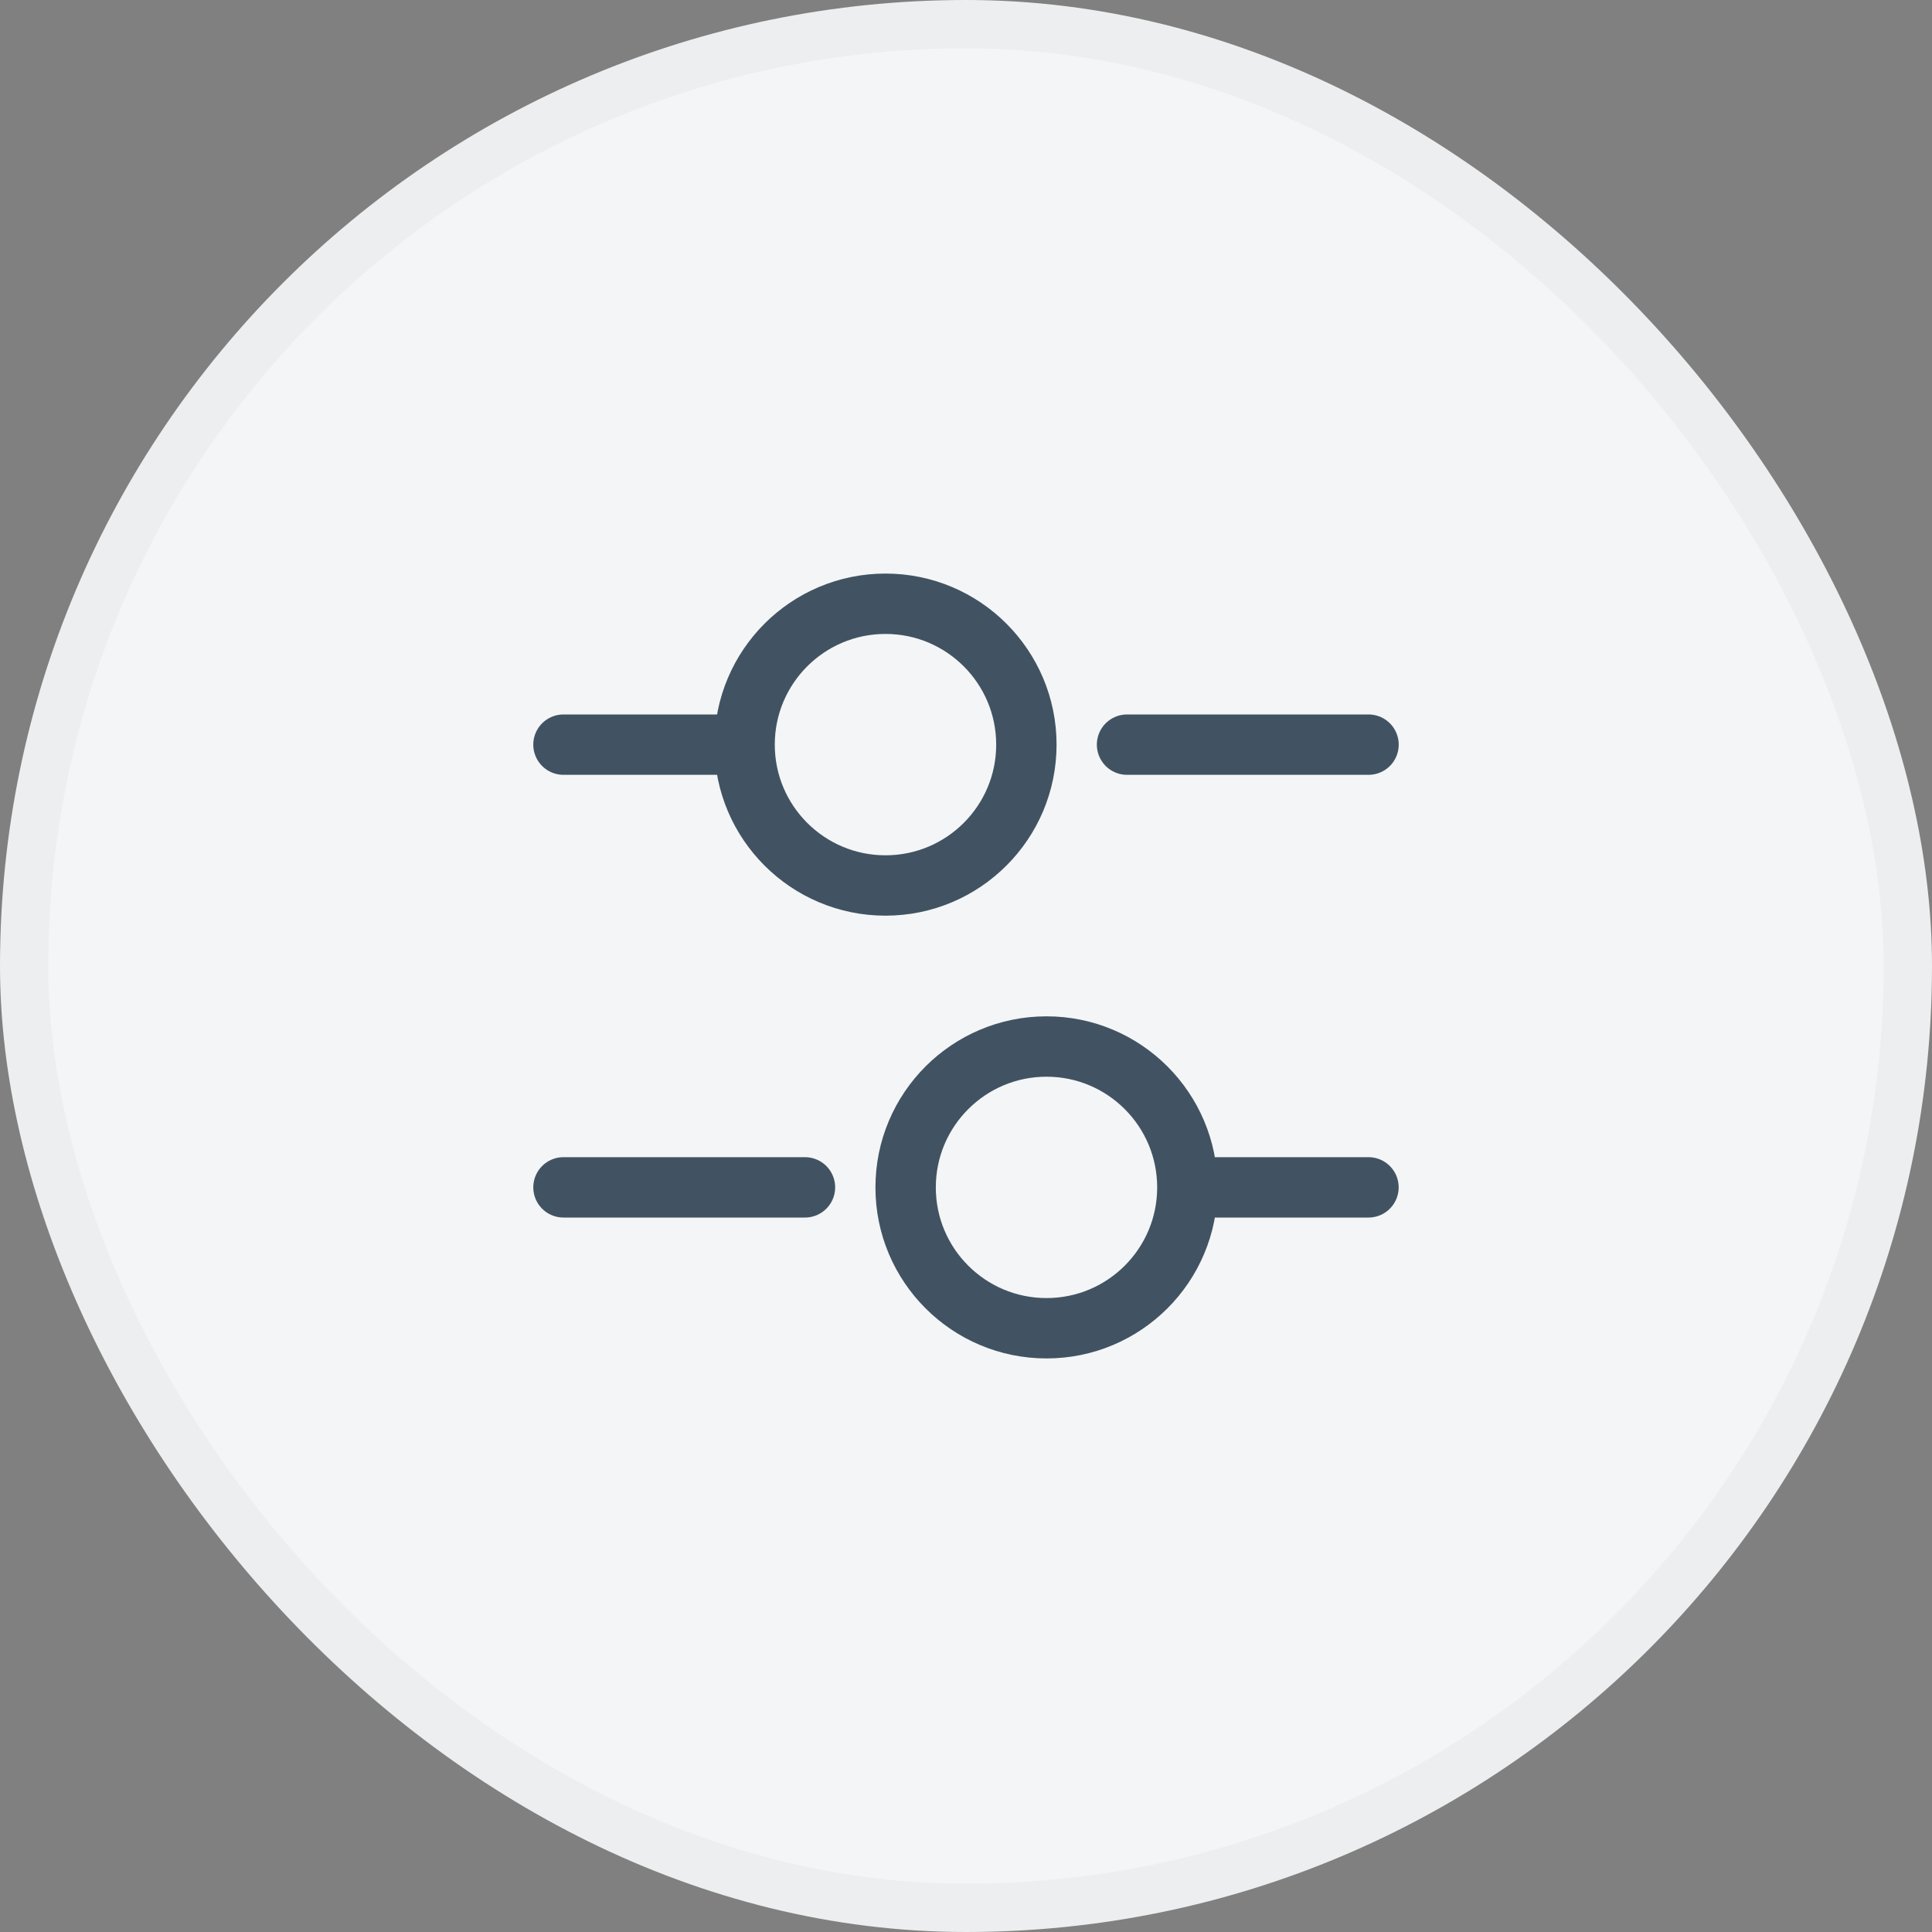
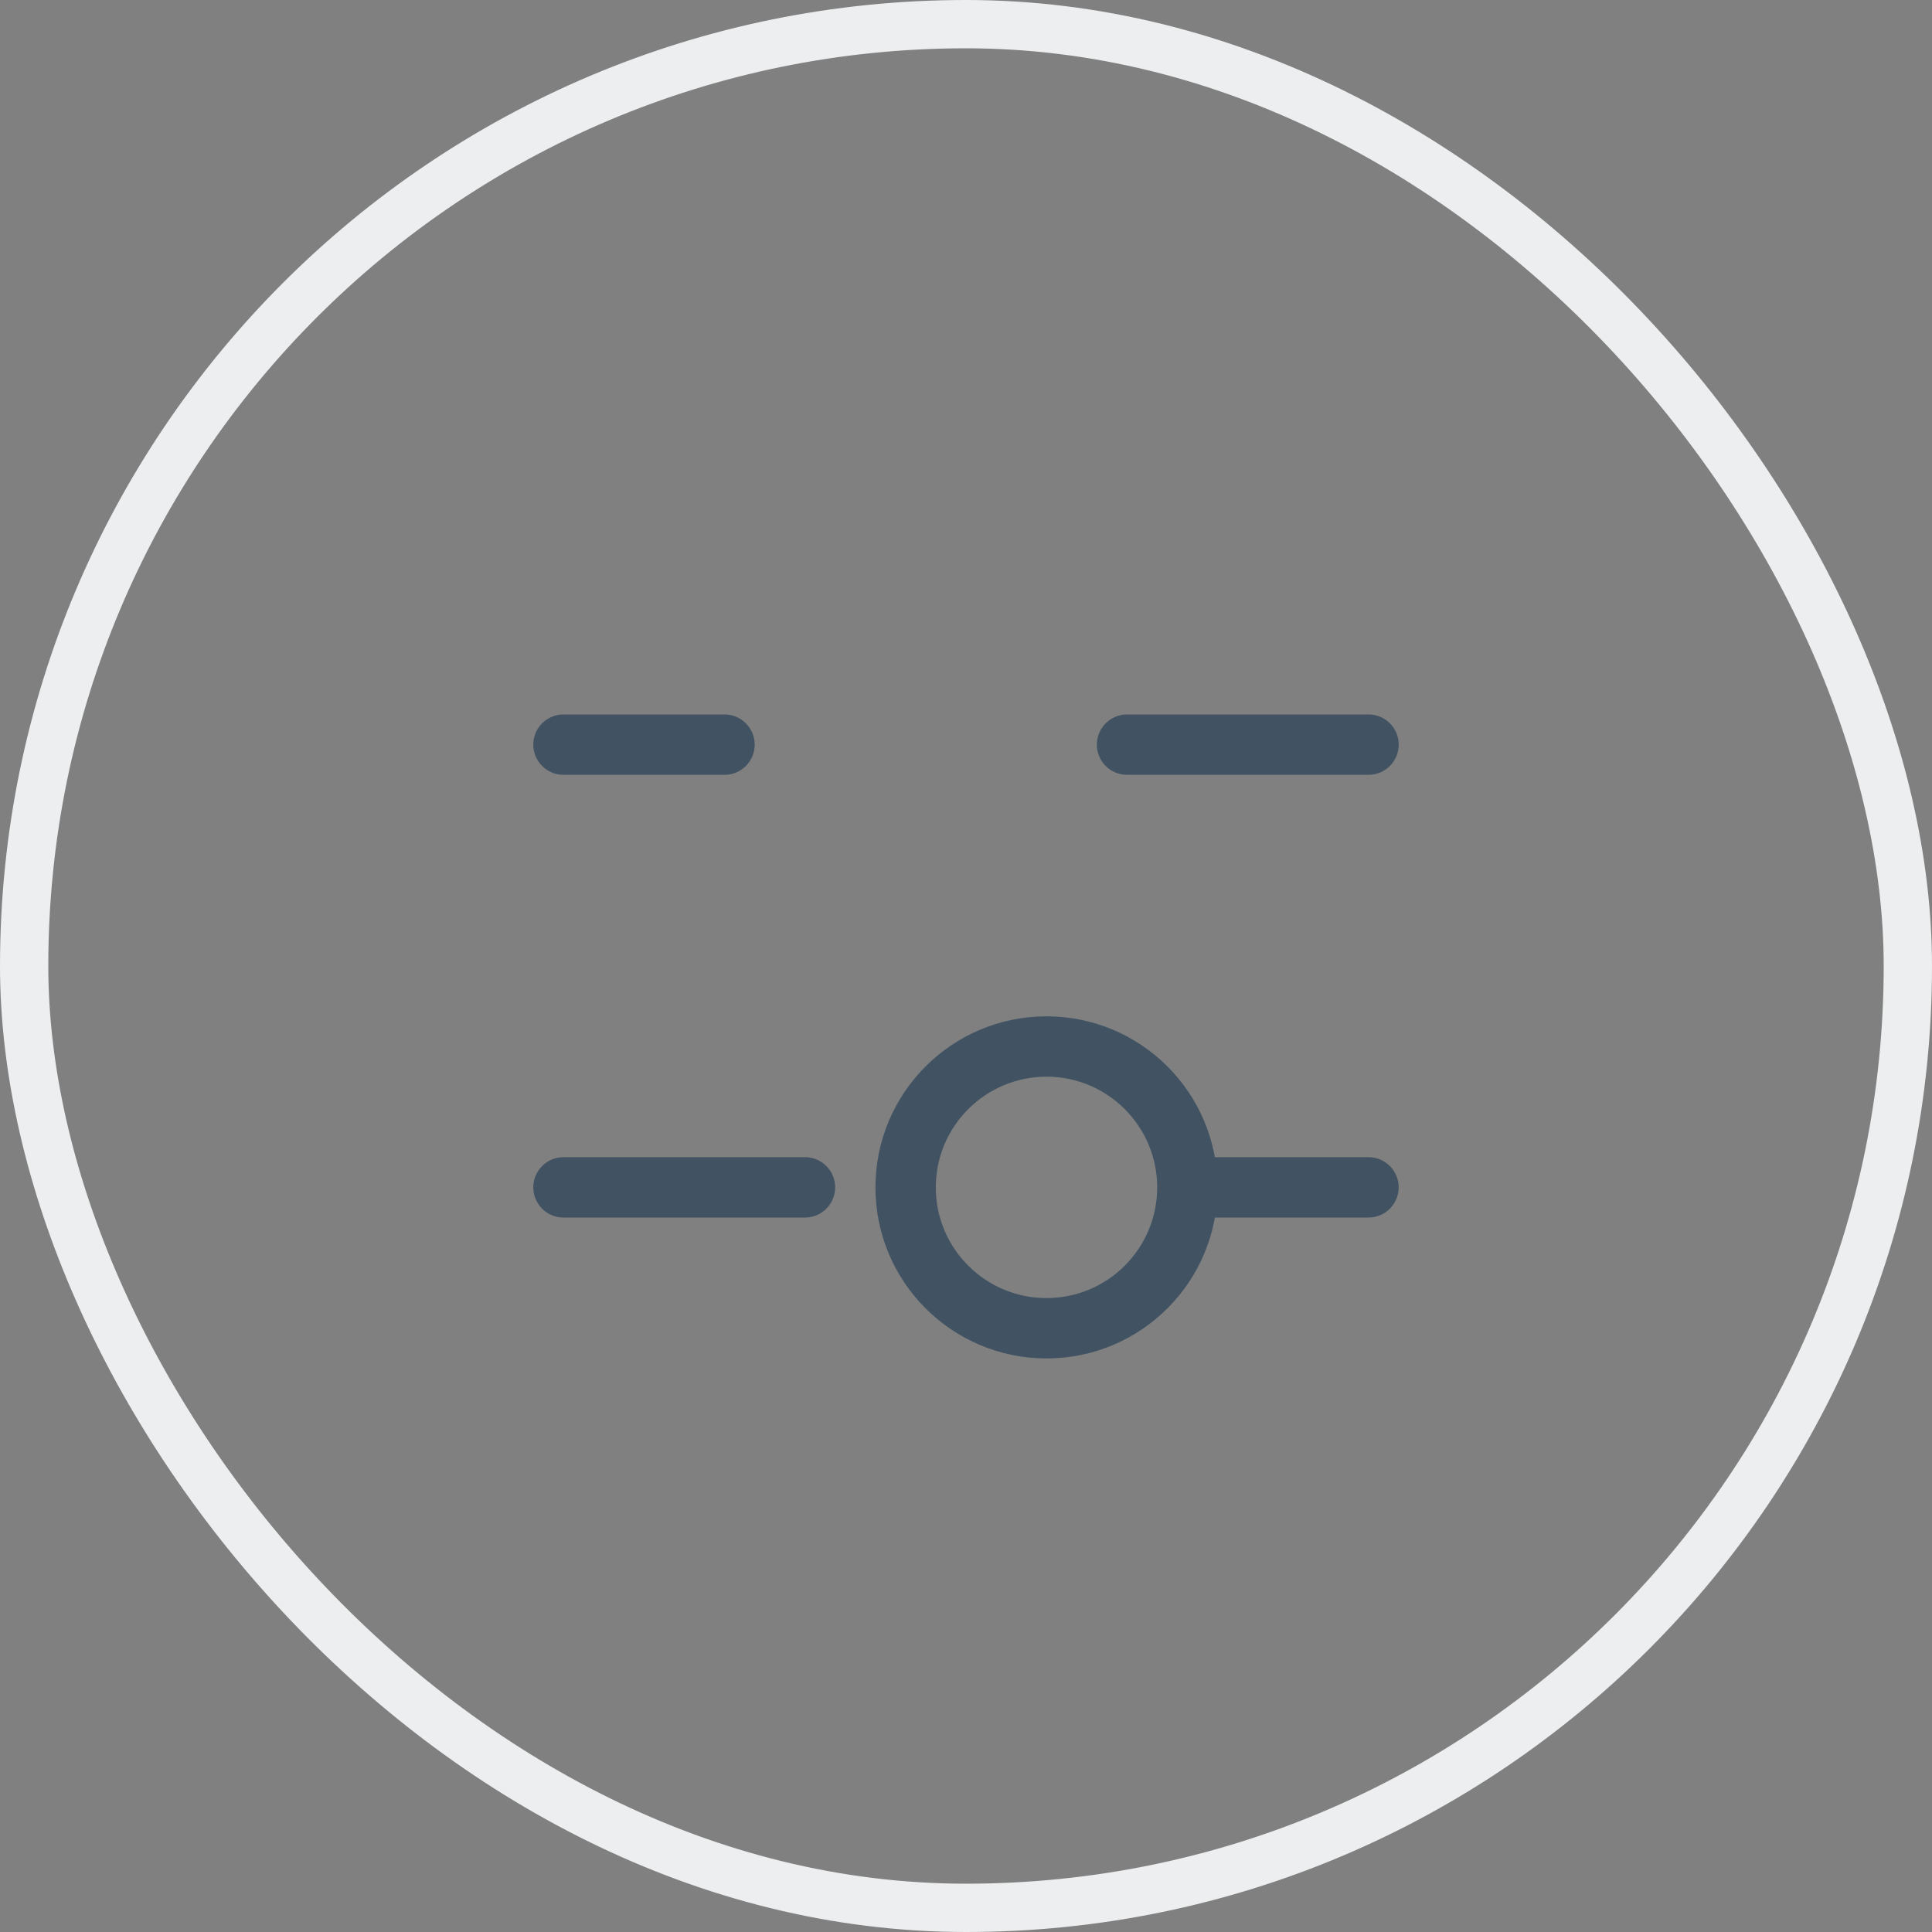
<svg xmlns="http://www.w3.org/2000/svg" width="40" height="40" viewBox="0 0 40 40" fill="none">
  <rect x="0" y="0" width="40" height="40" fill="#808080" stroke="none" />
-   <rect x="0.5" y="0.5" width="39" height="39" rx="19.5" fill="#F4F5F6" />
  <rect x="0.5" y="0.5" width="39" height="39" rx="19.5" stroke="#ECEEEF" />
  <path d="M28.334 15.417H23.334" stroke="#415362" stroke-width="1.25" stroke-miterlimit="10" stroke-linecap="round" stroke-linejoin="round" />
  <path d="M15 15.417H11.666" stroke="#415362" stroke-width="1.25" stroke-miterlimit="10" stroke-linecap="round" stroke-linejoin="round" />
-   <path d="M18.333 18.333C19.944 18.333 21.25 17.027 21.25 15.417C21.25 13.806 19.944 12.5 18.333 12.5C16.722 12.5 15.416 13.806 15.416 15.417C15.416 17.027 16.722 18.333 18.333 18.333Z" stroke="#415362" stroke-width="1.25" stroke-miterlimit="10" stroke-linecap="round" stroke-linejoin="round" />
  <path d="M28.333 24.583H25" stroke="#415362" stroke-width="1.25" stroke-miterlimit="10" stroke-linecap="round" stroke-linejoin="round" />
  <path d="M16.666 24.583H11.666" stroke="#415362" stroke-width="1.25" stroke-miterlimit="10" stroke-linecap="round" stroke-linejoin="round" />
  <path d="M21.667 27.5C23.277 27.5 24.583 26.195 24.583 24.584C24.583 22.973 23.277 21.667 21.667 21.667C20.056 21.667 18.75 22.973 18.75 24.584C18.75 26.195 20.056 27.5 21.667 27.5Z" stroke="#415362" stroke-width="1.25" stroke-miterlimit="10" stroke-linecap="round" stroke-linejoin="round" />
</svg>